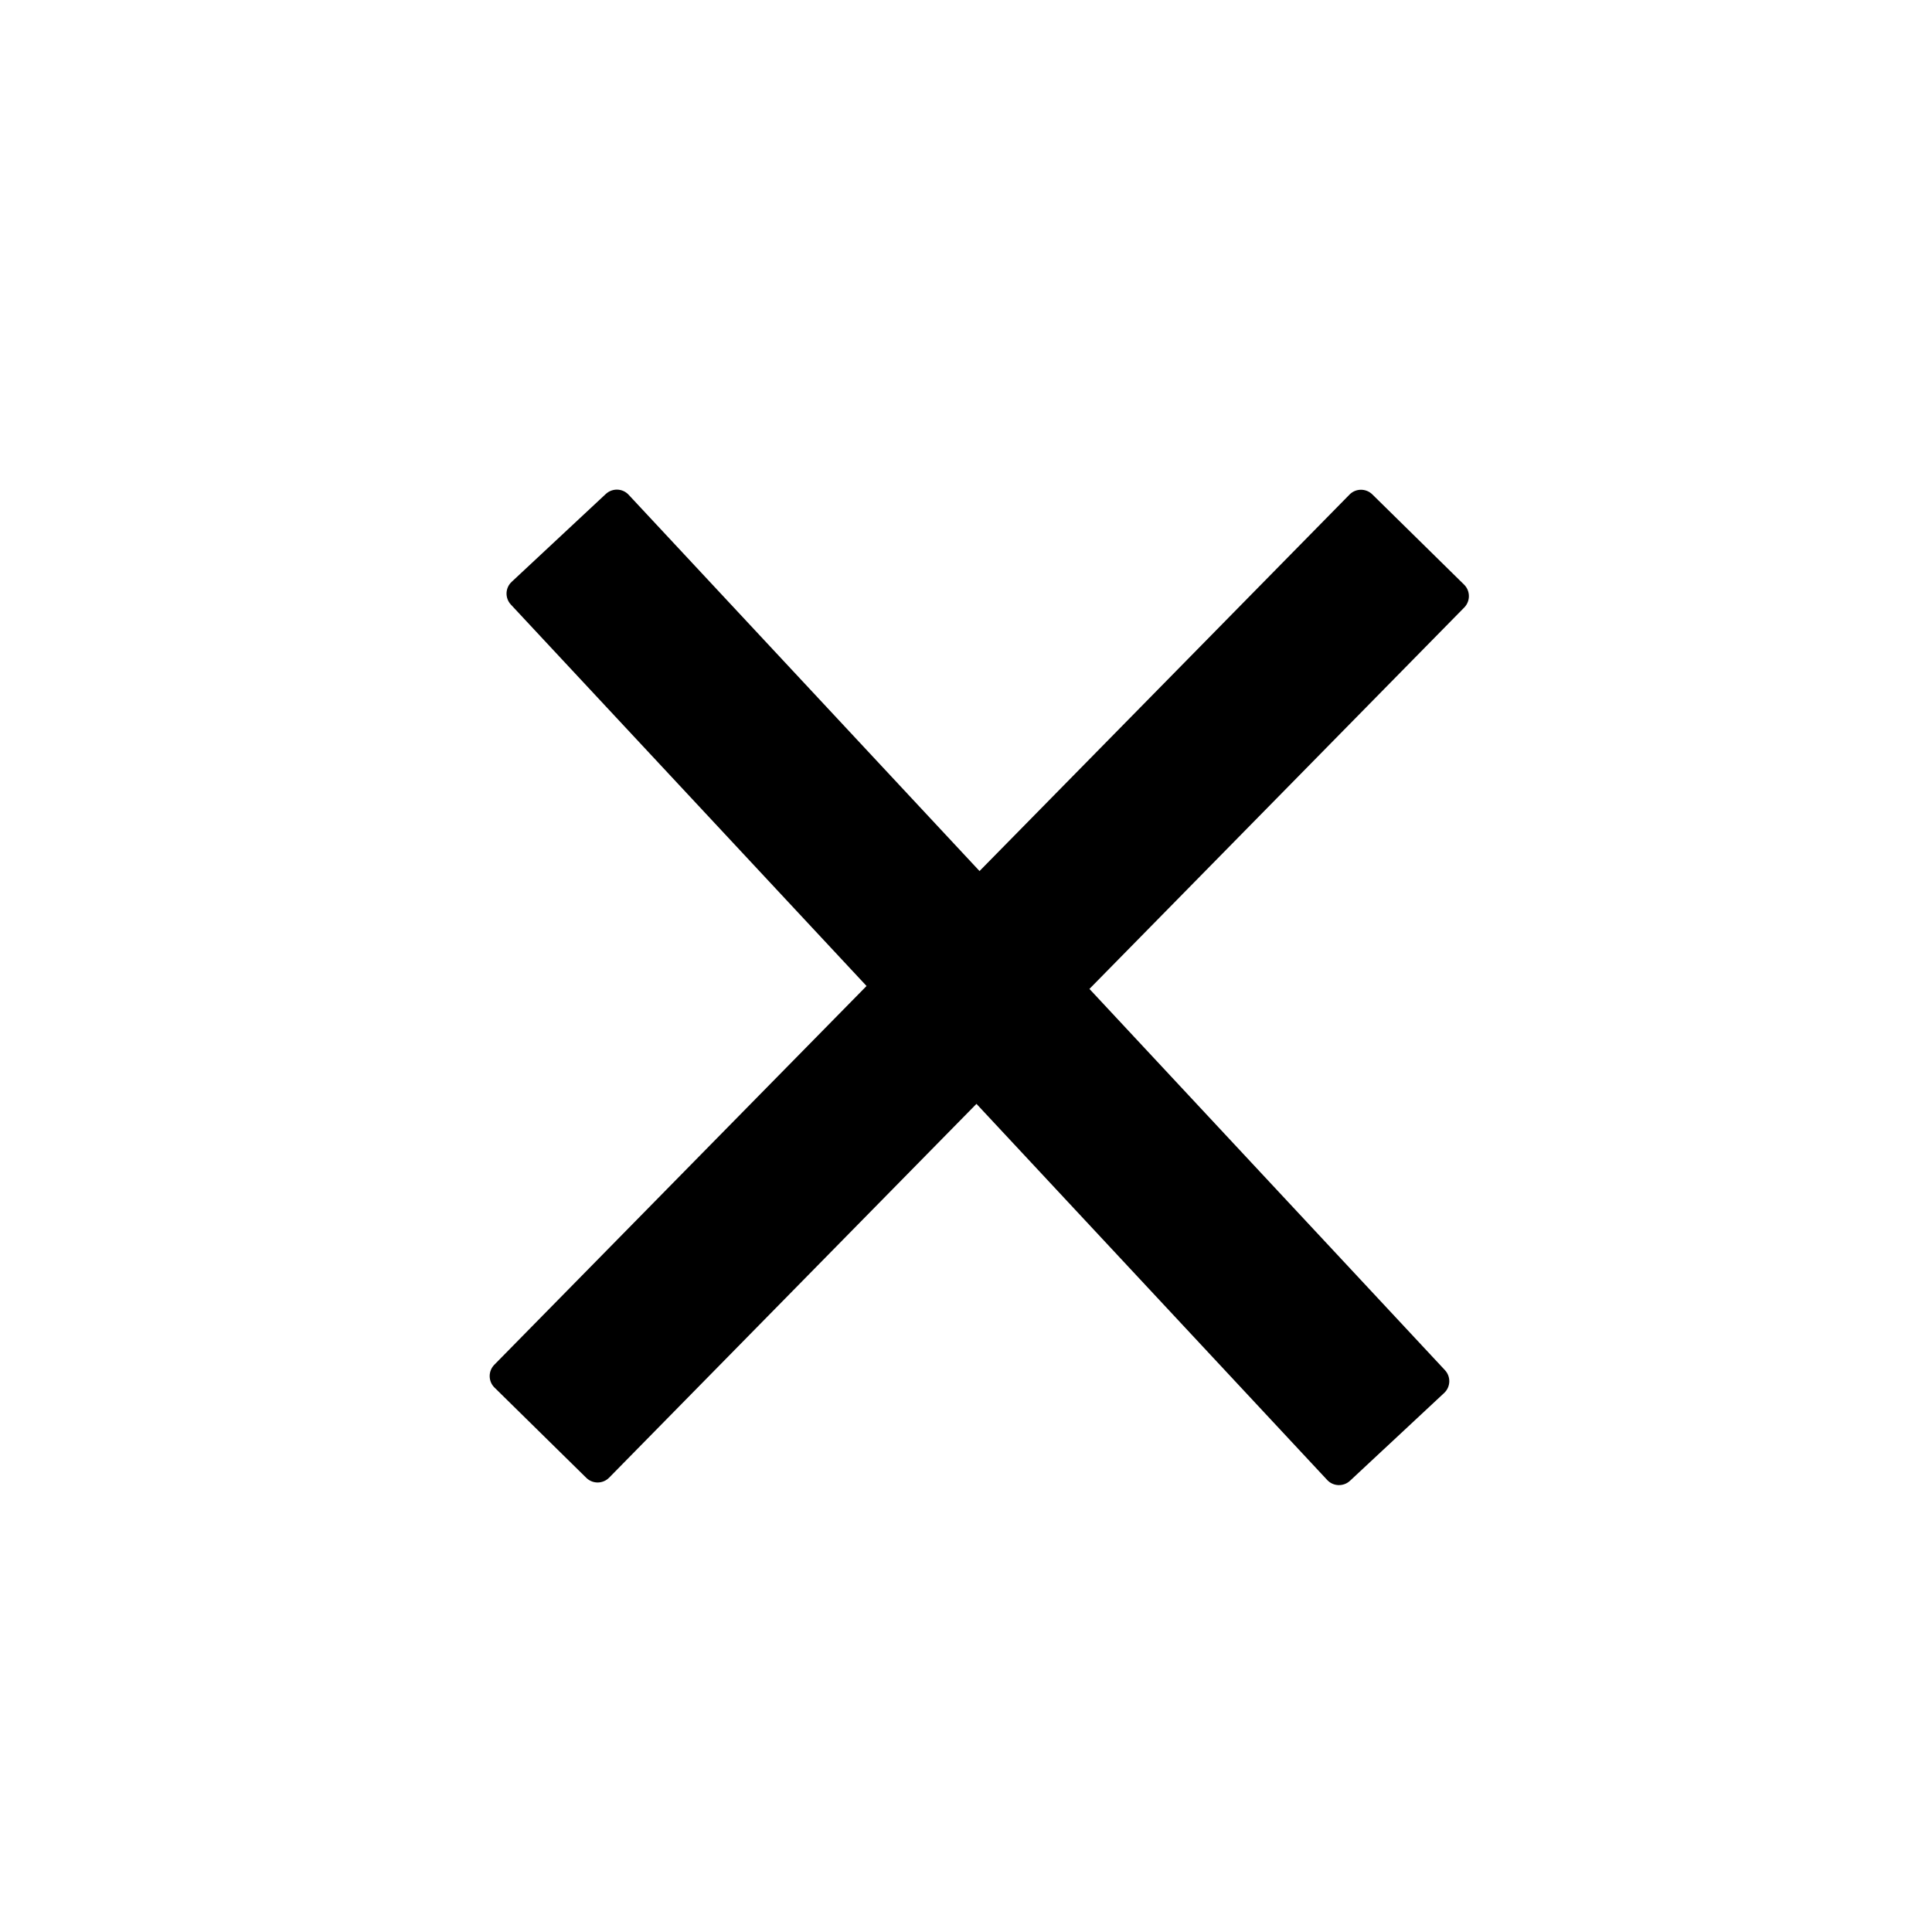
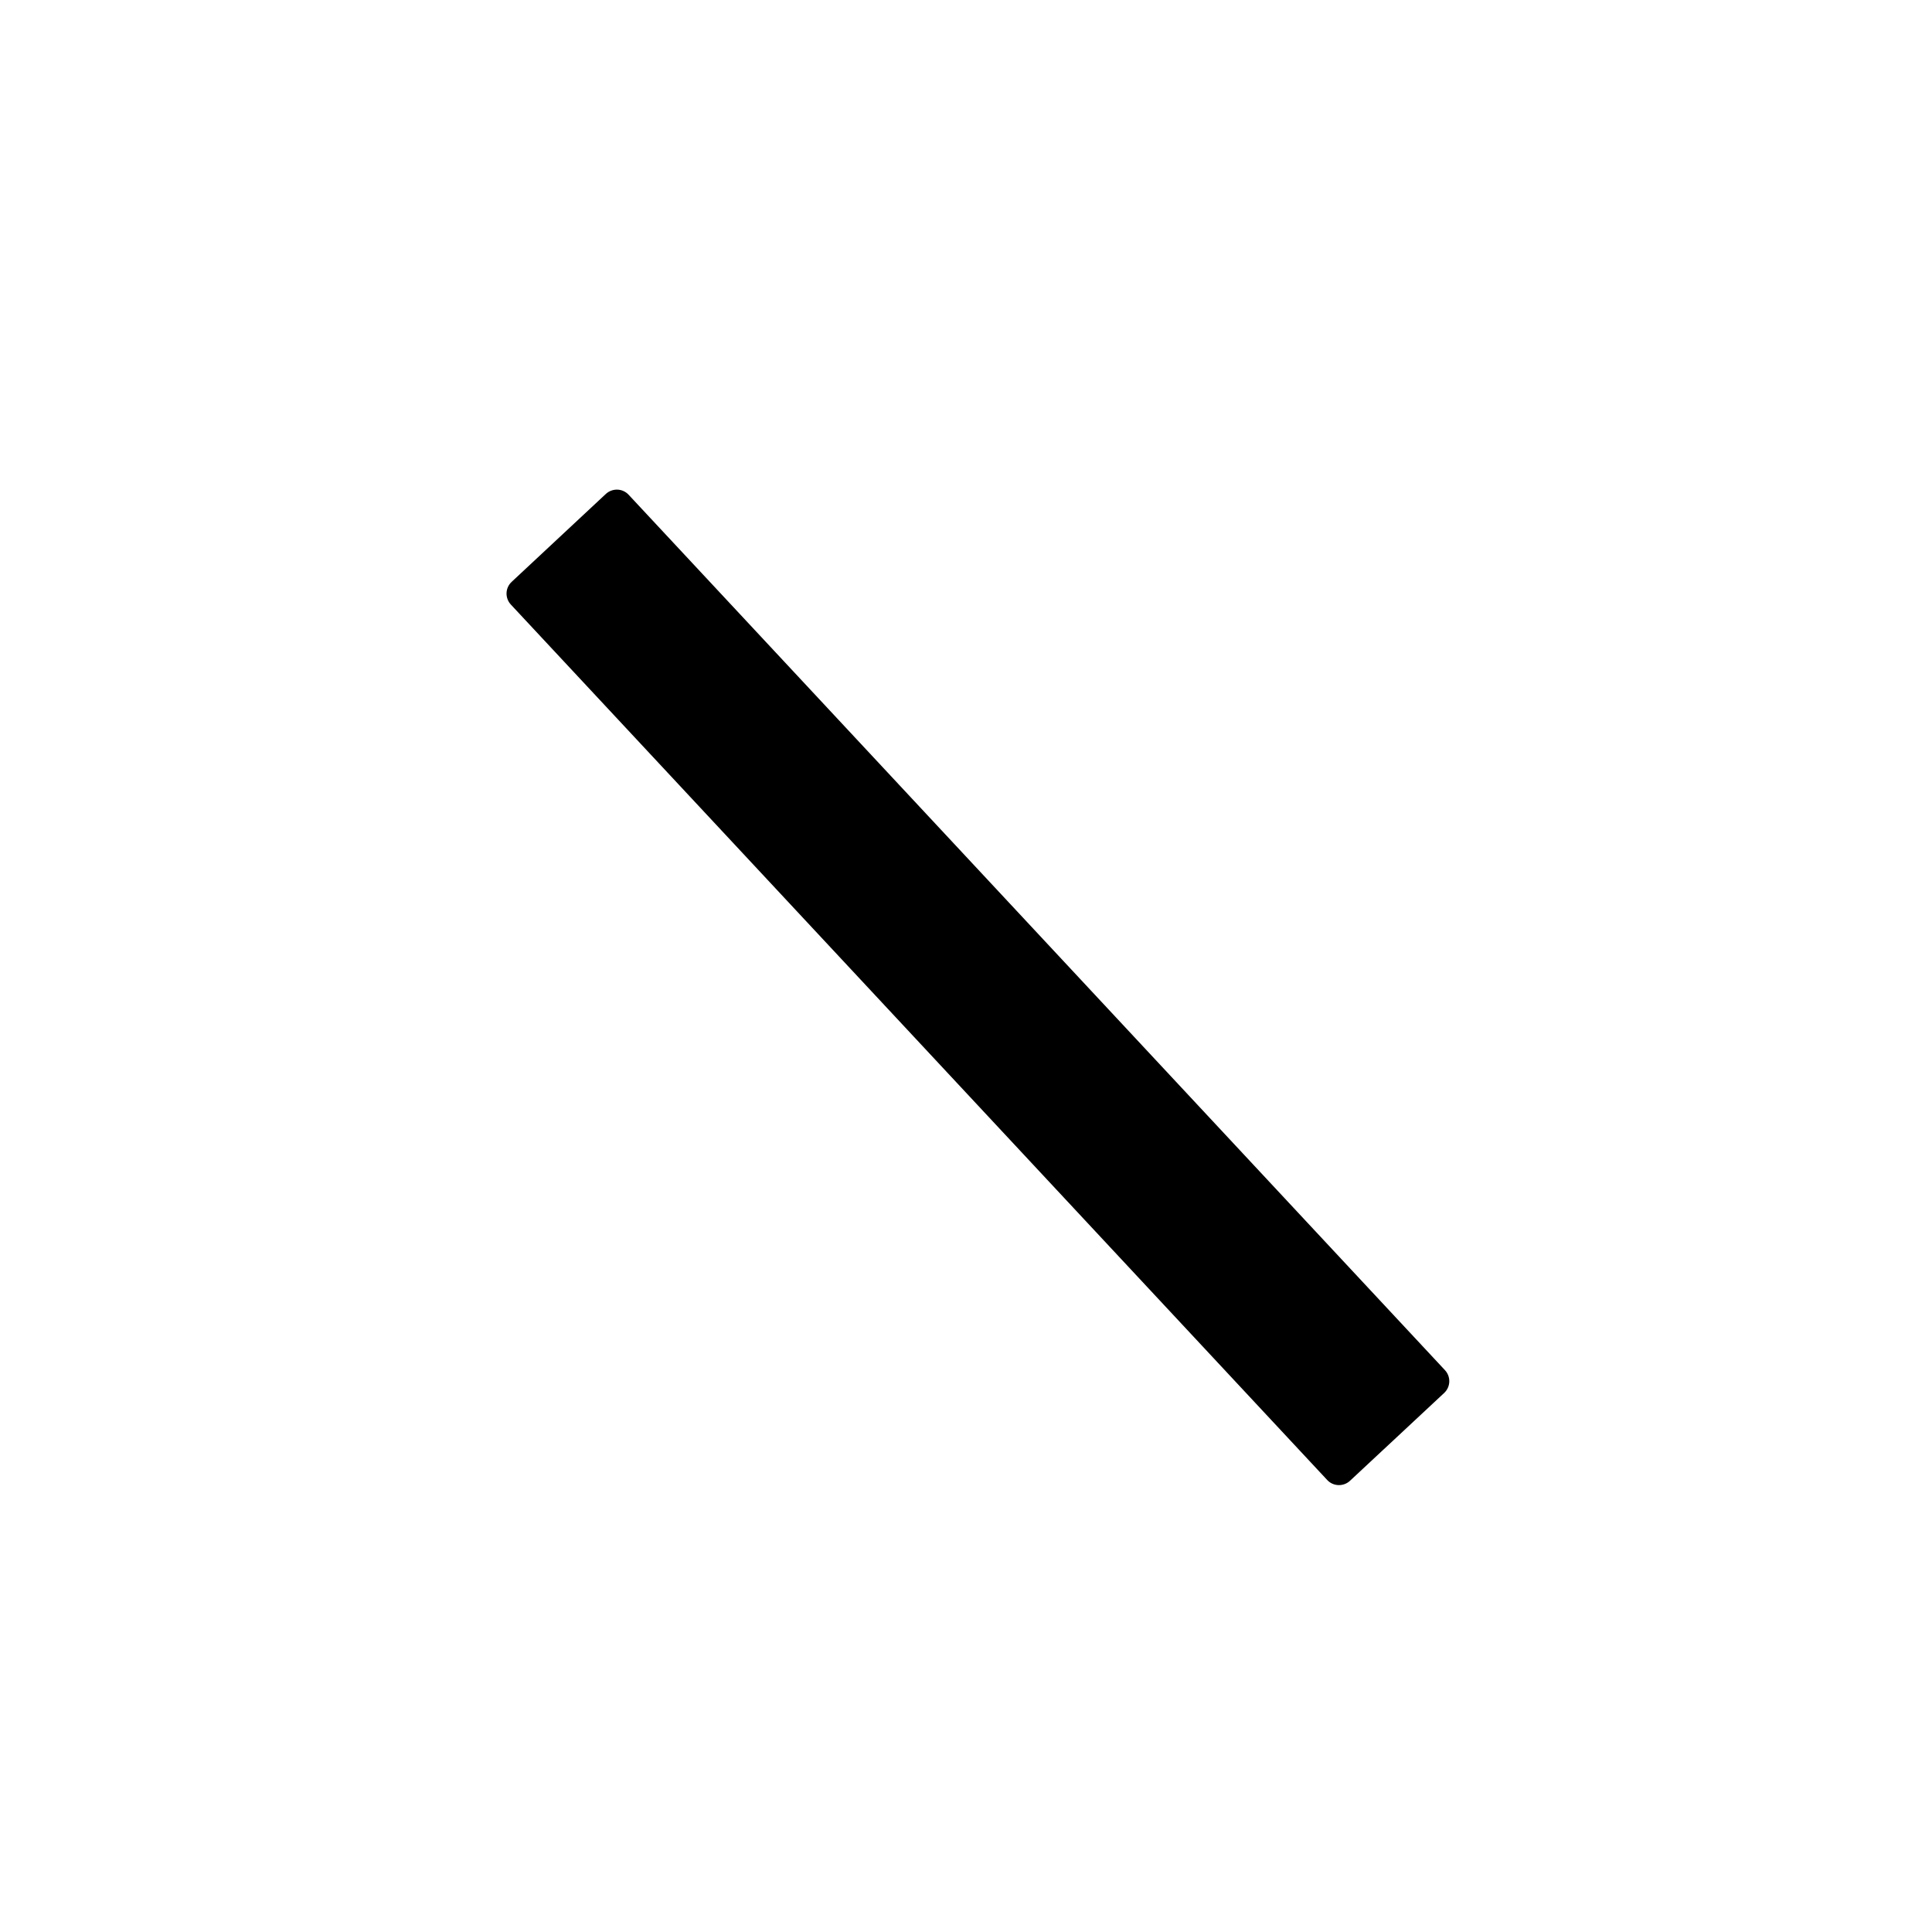
<svg xmlns="http://www.w3.org/2000/svg" width="24" height="24" viewBox="0 0 24 24" fill="none">
  <path d="M17.95 17.021C18.025 17.102 18.021 17.228 17.94 17.304L16.77 18.395C16.689 18.47 16.562 18.466 16.487 18.385L6.346 7.51C6.271 7.429 6.275 7.303 6.356 7.228L7.526 6.136C7.607 6.061 7.734 6.065 7.809 6.146L17.95 17.021Z" fill="black" />
-   <path d="M6.14 16.954C6.063 17.033 6.064 17.16 6.143 17.237L7.284 18.359C7.363 18.436 7.489 18.435 7.567 18.356L18.19 7.546C18.267 7.467 18.266 7.34 18.188 7.263L17.047 6.141C16.968 6.064 16.841 6.065 16.764 6.144L6.14 16.954Z" fill="black" />
</svg>